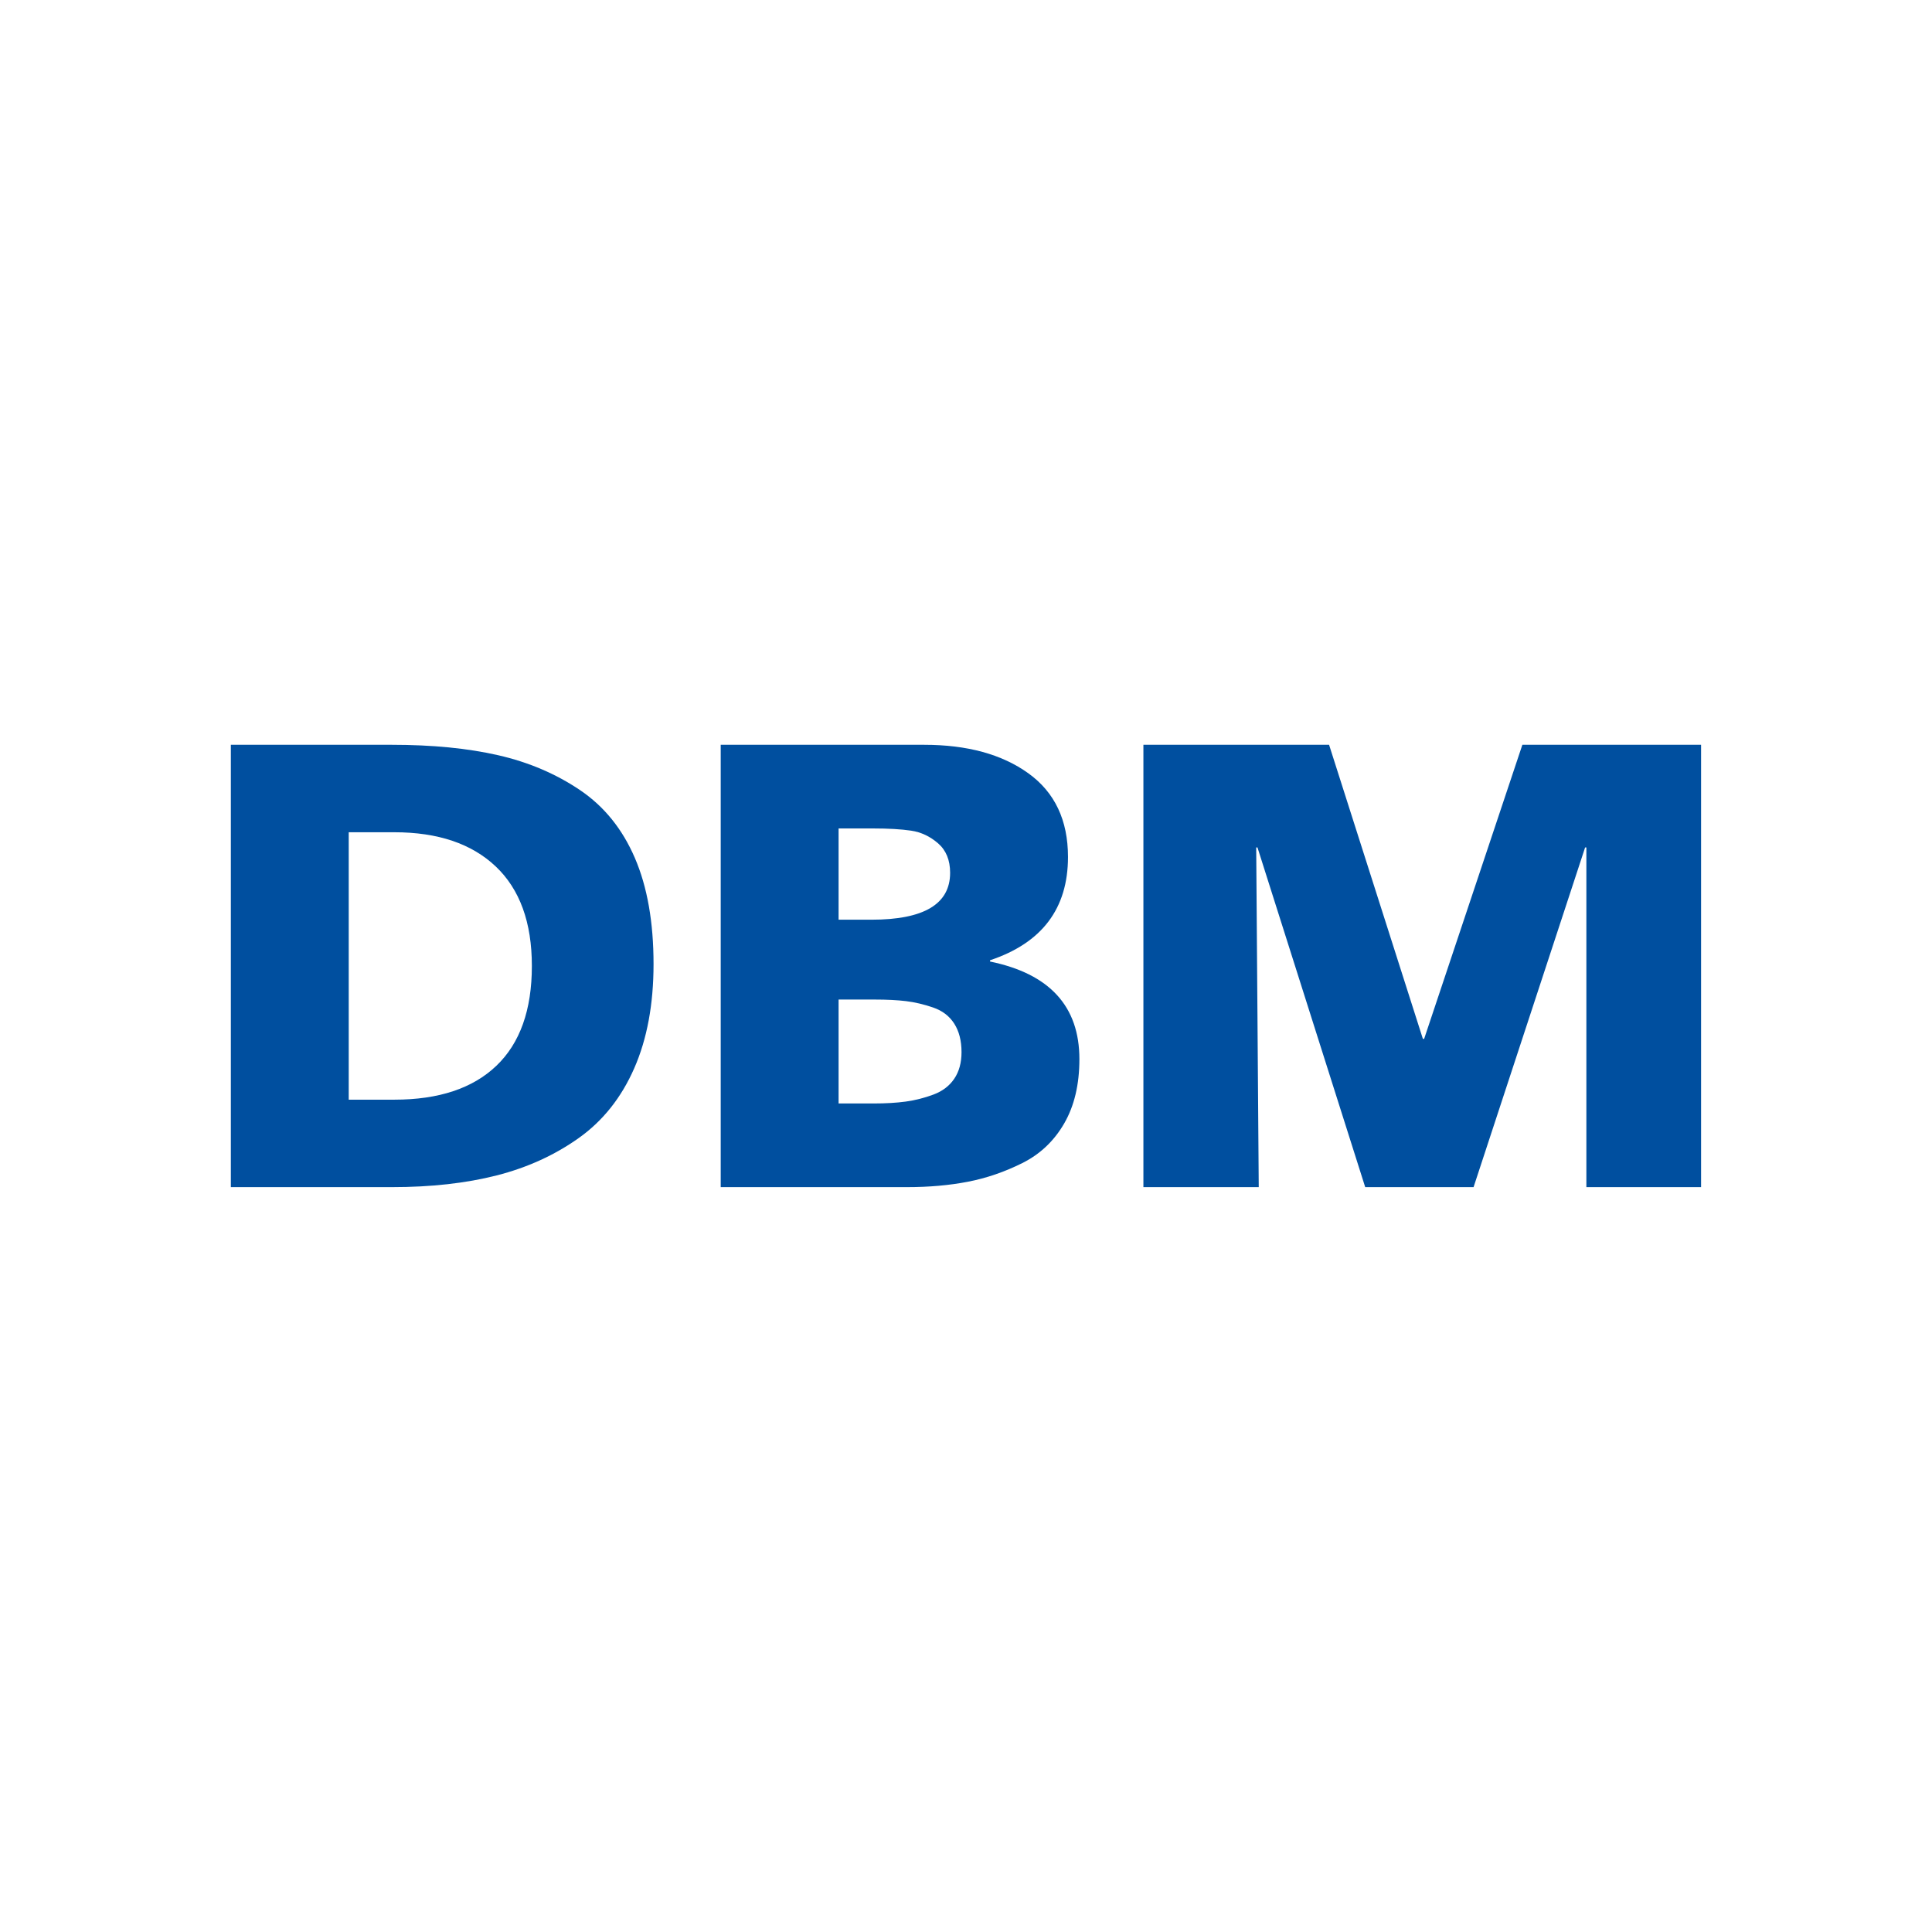
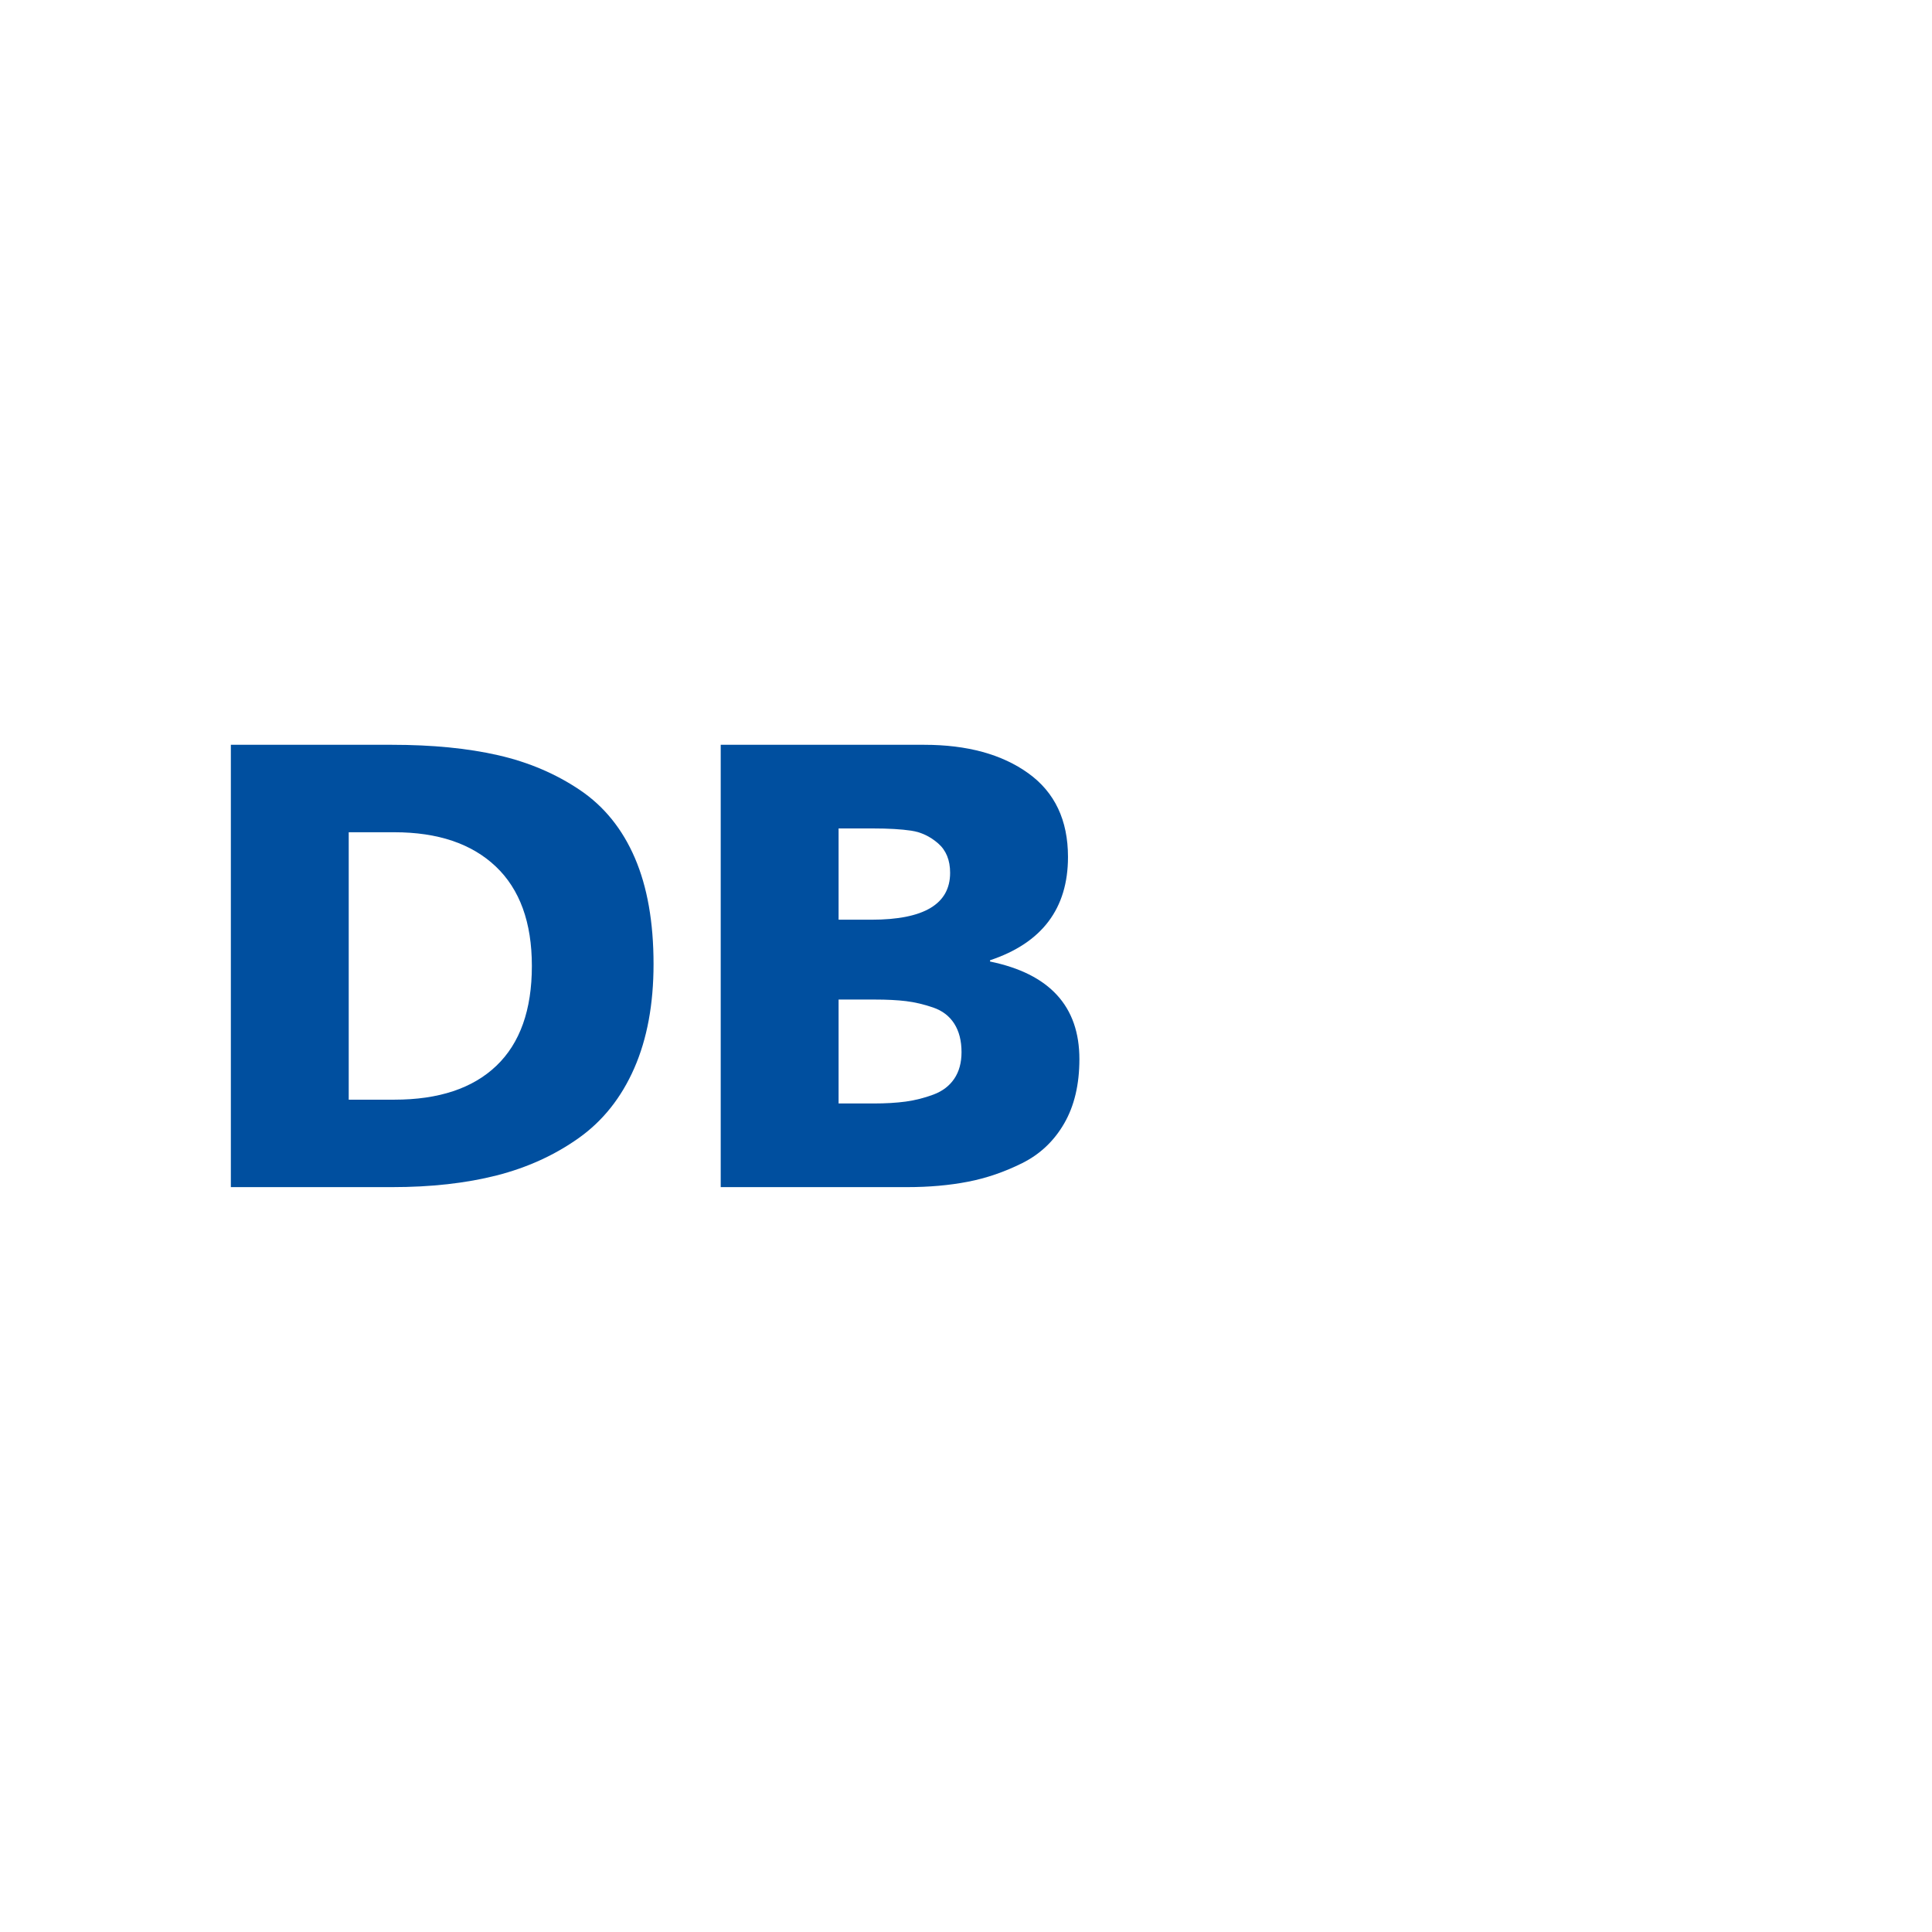
<svg xmlns="http://www.w3.org/2000/svg" width="100%" height="100%" viewBox="0 0 4446 4446" xml:space="preserve" style="fill-rule:evenodd;clip-rule:evenodd;stroke-linejoin:round;stroke-miterlimit:2;">
  <path d="M531.25,2731.875l0,-1017.917l370.417,0c93.333,0 175,8.021 245,24.062c70,16.042 132.708,42.778 188.125,80.208c55.417,37.431 97.465,89.444 126.146,156.042c28.681,66.597 43.021,148.021 43.021,244.271c-0,92.361 -14.826,172.326 -44.479,239.896c-29.653,67.569 -72.188,121.042 -127.604,160.417c-55.417,39.375 -118.368,68.056 -188.854,86.042c-70.486,17.986 -150.938,26.979 -241.354,26.979l-370.417,0Zm271.25,-816.667l0,615.417l105,0c102.083,0 180.347,-26.007 234.792,-78.021c54.444,-52.014 81.667,-128.576 81.667,-229.688c0,-100.139 -27.708,-176.458 -83.125,-228.958c-55.417,-52.5 -133.194,-78.75 -233.333,-78.75l-105,0Z" style="fill:#004f9f;fill-rule:nonzero;" />
  <path d="M1658.542,2731.875l0,-1017.917l468.125,0c99.167,0 179.132,21.875 239.896,65.625c60.764,43.75 91.146,107.917 91.146,192.5c0,118.611 -59.792,197.847 -179.375,237.708l0,2.917c137.083,28.194 205.625,103.056 205.625,224.583c0,58.333 -11.667,107.674 -35,148.021c-23.333,40.347 -55.417,70.729 -96.25,91.146c-40.833,20.417 -82.639,34.757 -125.417,43.021c-42.778,8.264 -89.444,12.396 -140,12.396l-428.75,0Zm271.25,-431.667l0,239.167l80.208,0c28.194,0 52.986,-1.458 74.375,-4.375c21.389,-2.917 42.535,-8.264 63.438,-16.042c20.903,-7.778 36.944,-19.931 48.125,-36.458c11.181,-16.528 16.771,-36.944 16.771,-61.25c0,-26.25 -5.59,-48.125 -16.771,-65.625c-11.181,-17.5 -27.465,-29.896 -48.854,-37.188c-21.389,-7.292 -42.049,-12.153 -61.979,-14.583c-19.931,-2.431 -43.993,-3.646 -72.188,-3.646l-83.125,0Zm0,-393.75l0,210l75.833,0c120.556,0 180.833,-35.972 180.833,-107.917c0,-29.167 -9.236,-51.771 -27.708,-67.812c-18.472,-16.042 -39.132,-25.764 -61.979,-29.167c-22.847,-3.403 -52.257,-5.104 -88.229,-5.104l-78.75,0Z" style="fill:#004f9f;fill-rule:nonzero;" />
-   <path d="M2631.25,2731.875l0,-1017.917l427.292,0l215.833,676.667l2.917,0l226.042,-676.667l411.25,0l0,1017.917l-263.958,0l0,-781.667l-2.894,0l-256.689,781.667l-249.375,0l-247.917,-781.667l-2.917,0l5.833,781.667l-265.417,0Z" style="fill:#004f9f;fill-rule:nonzero;" />
</svg>